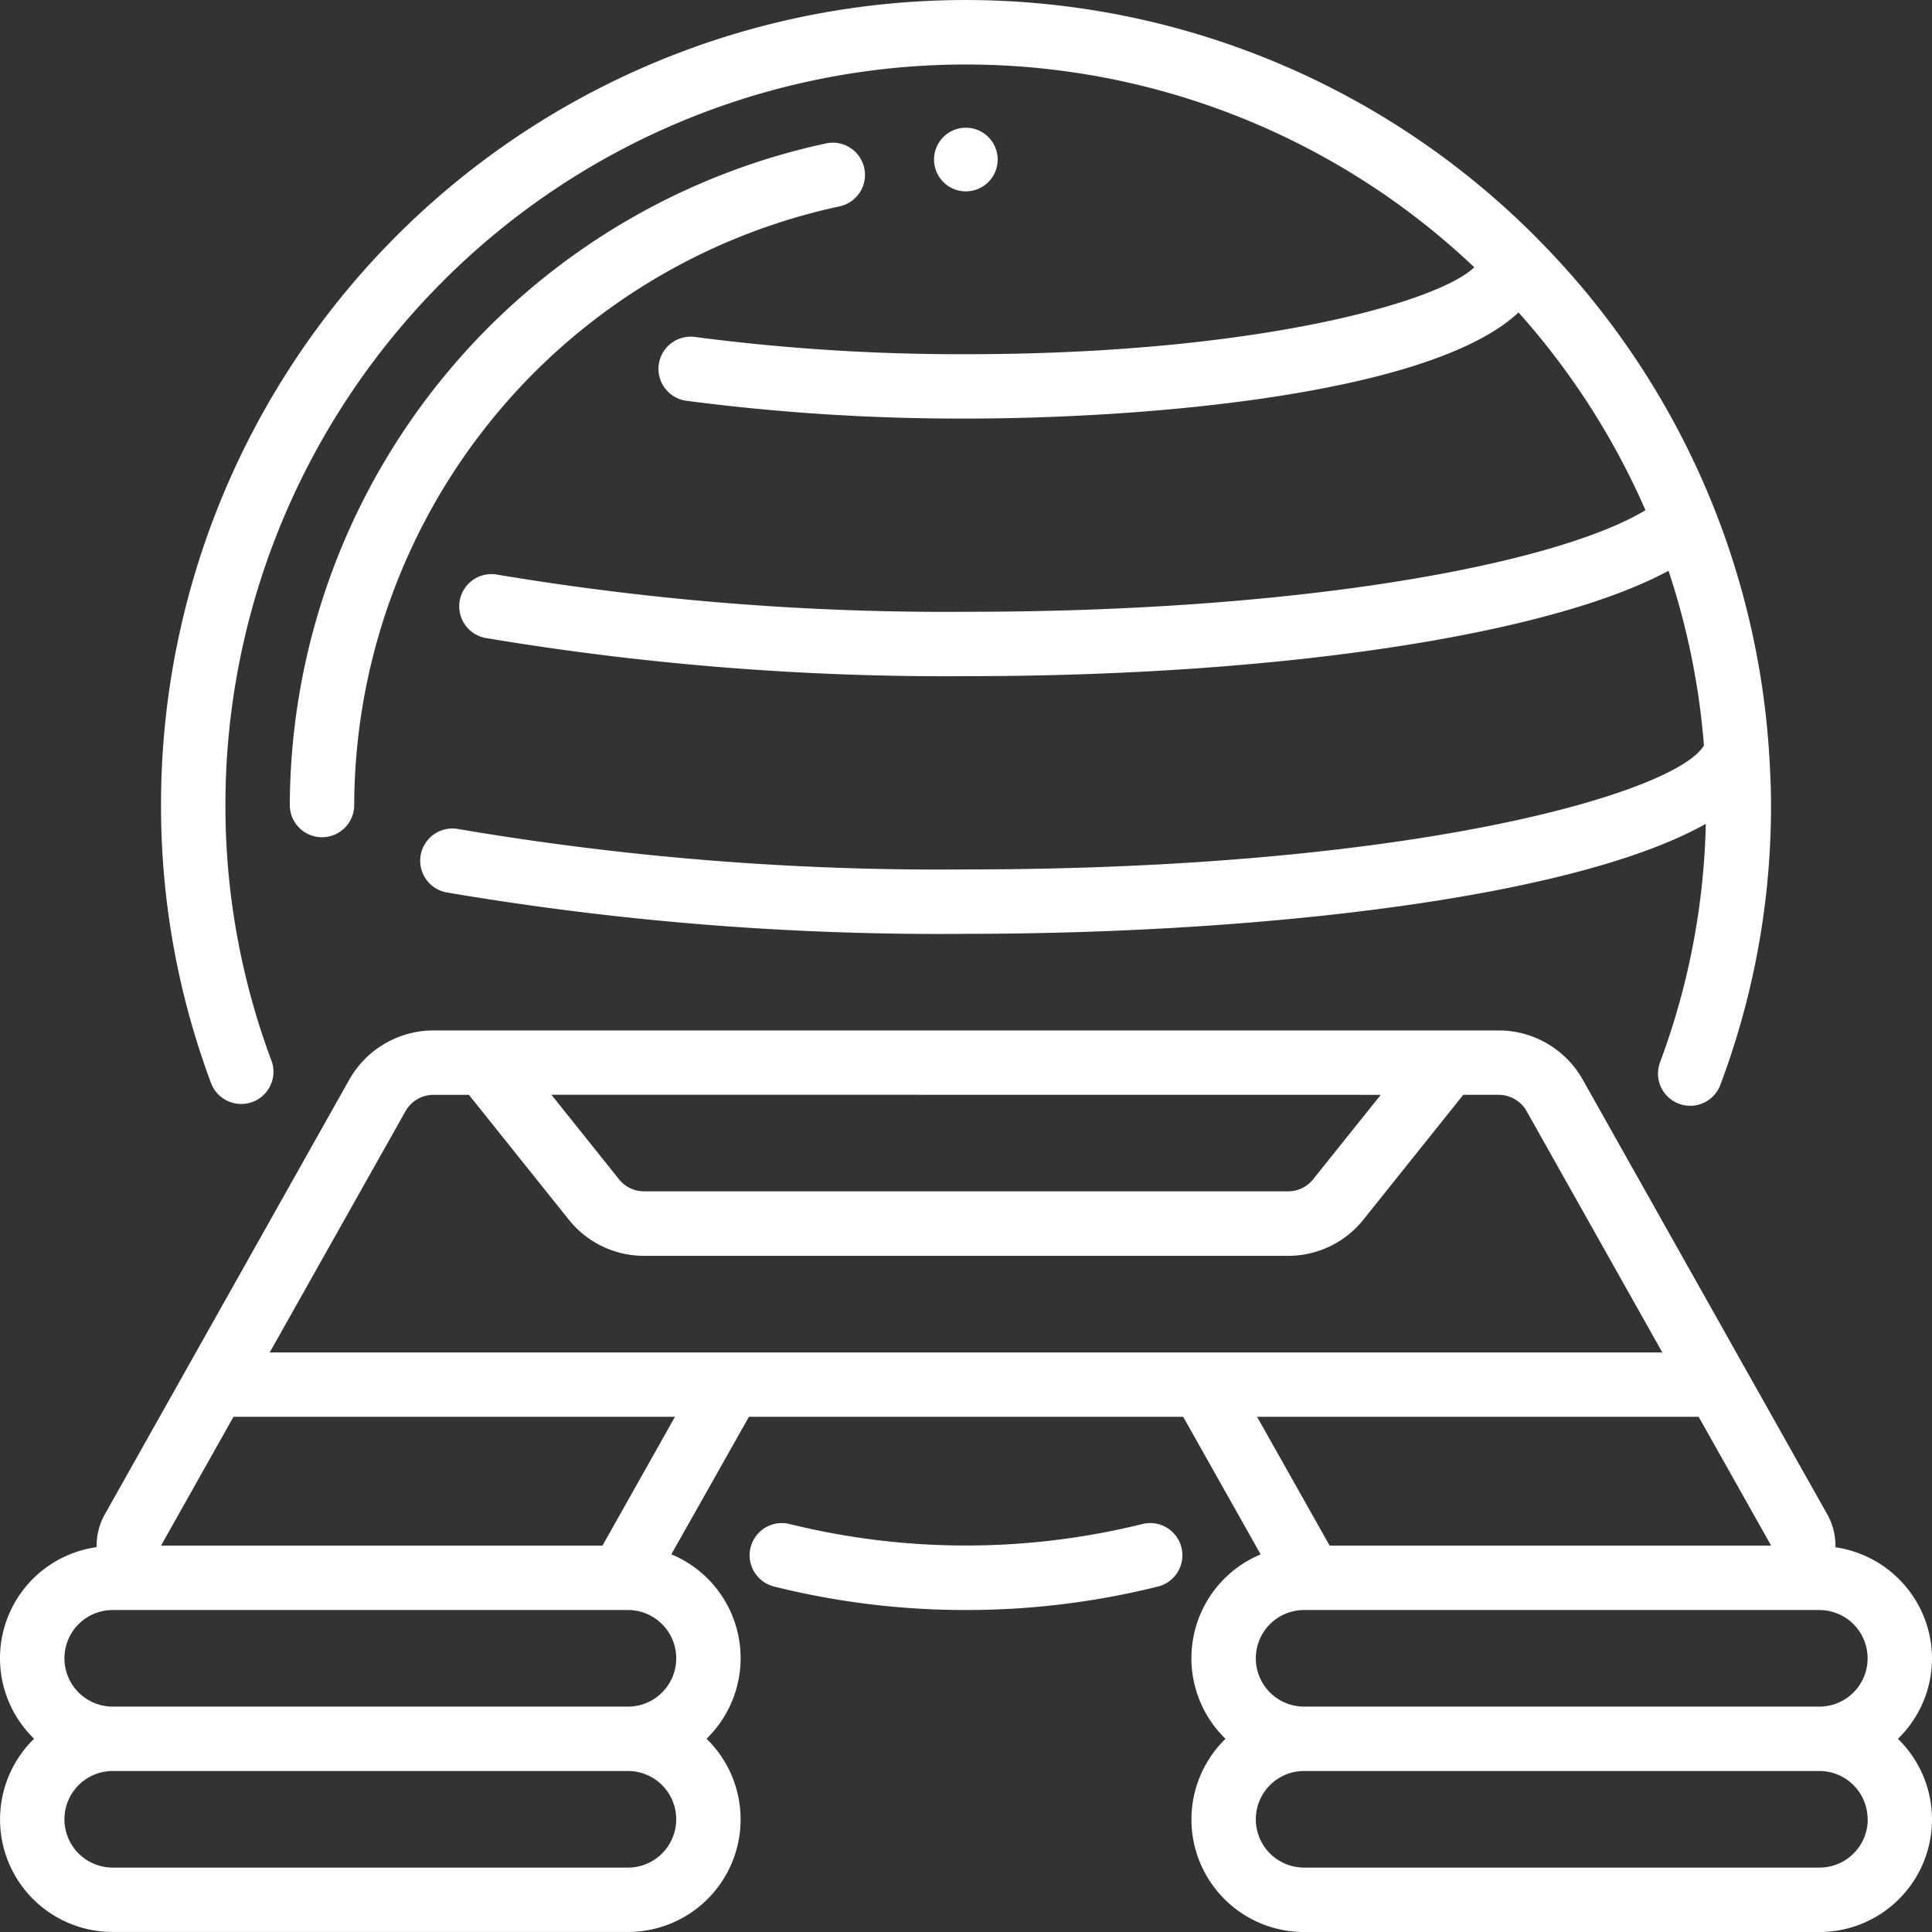
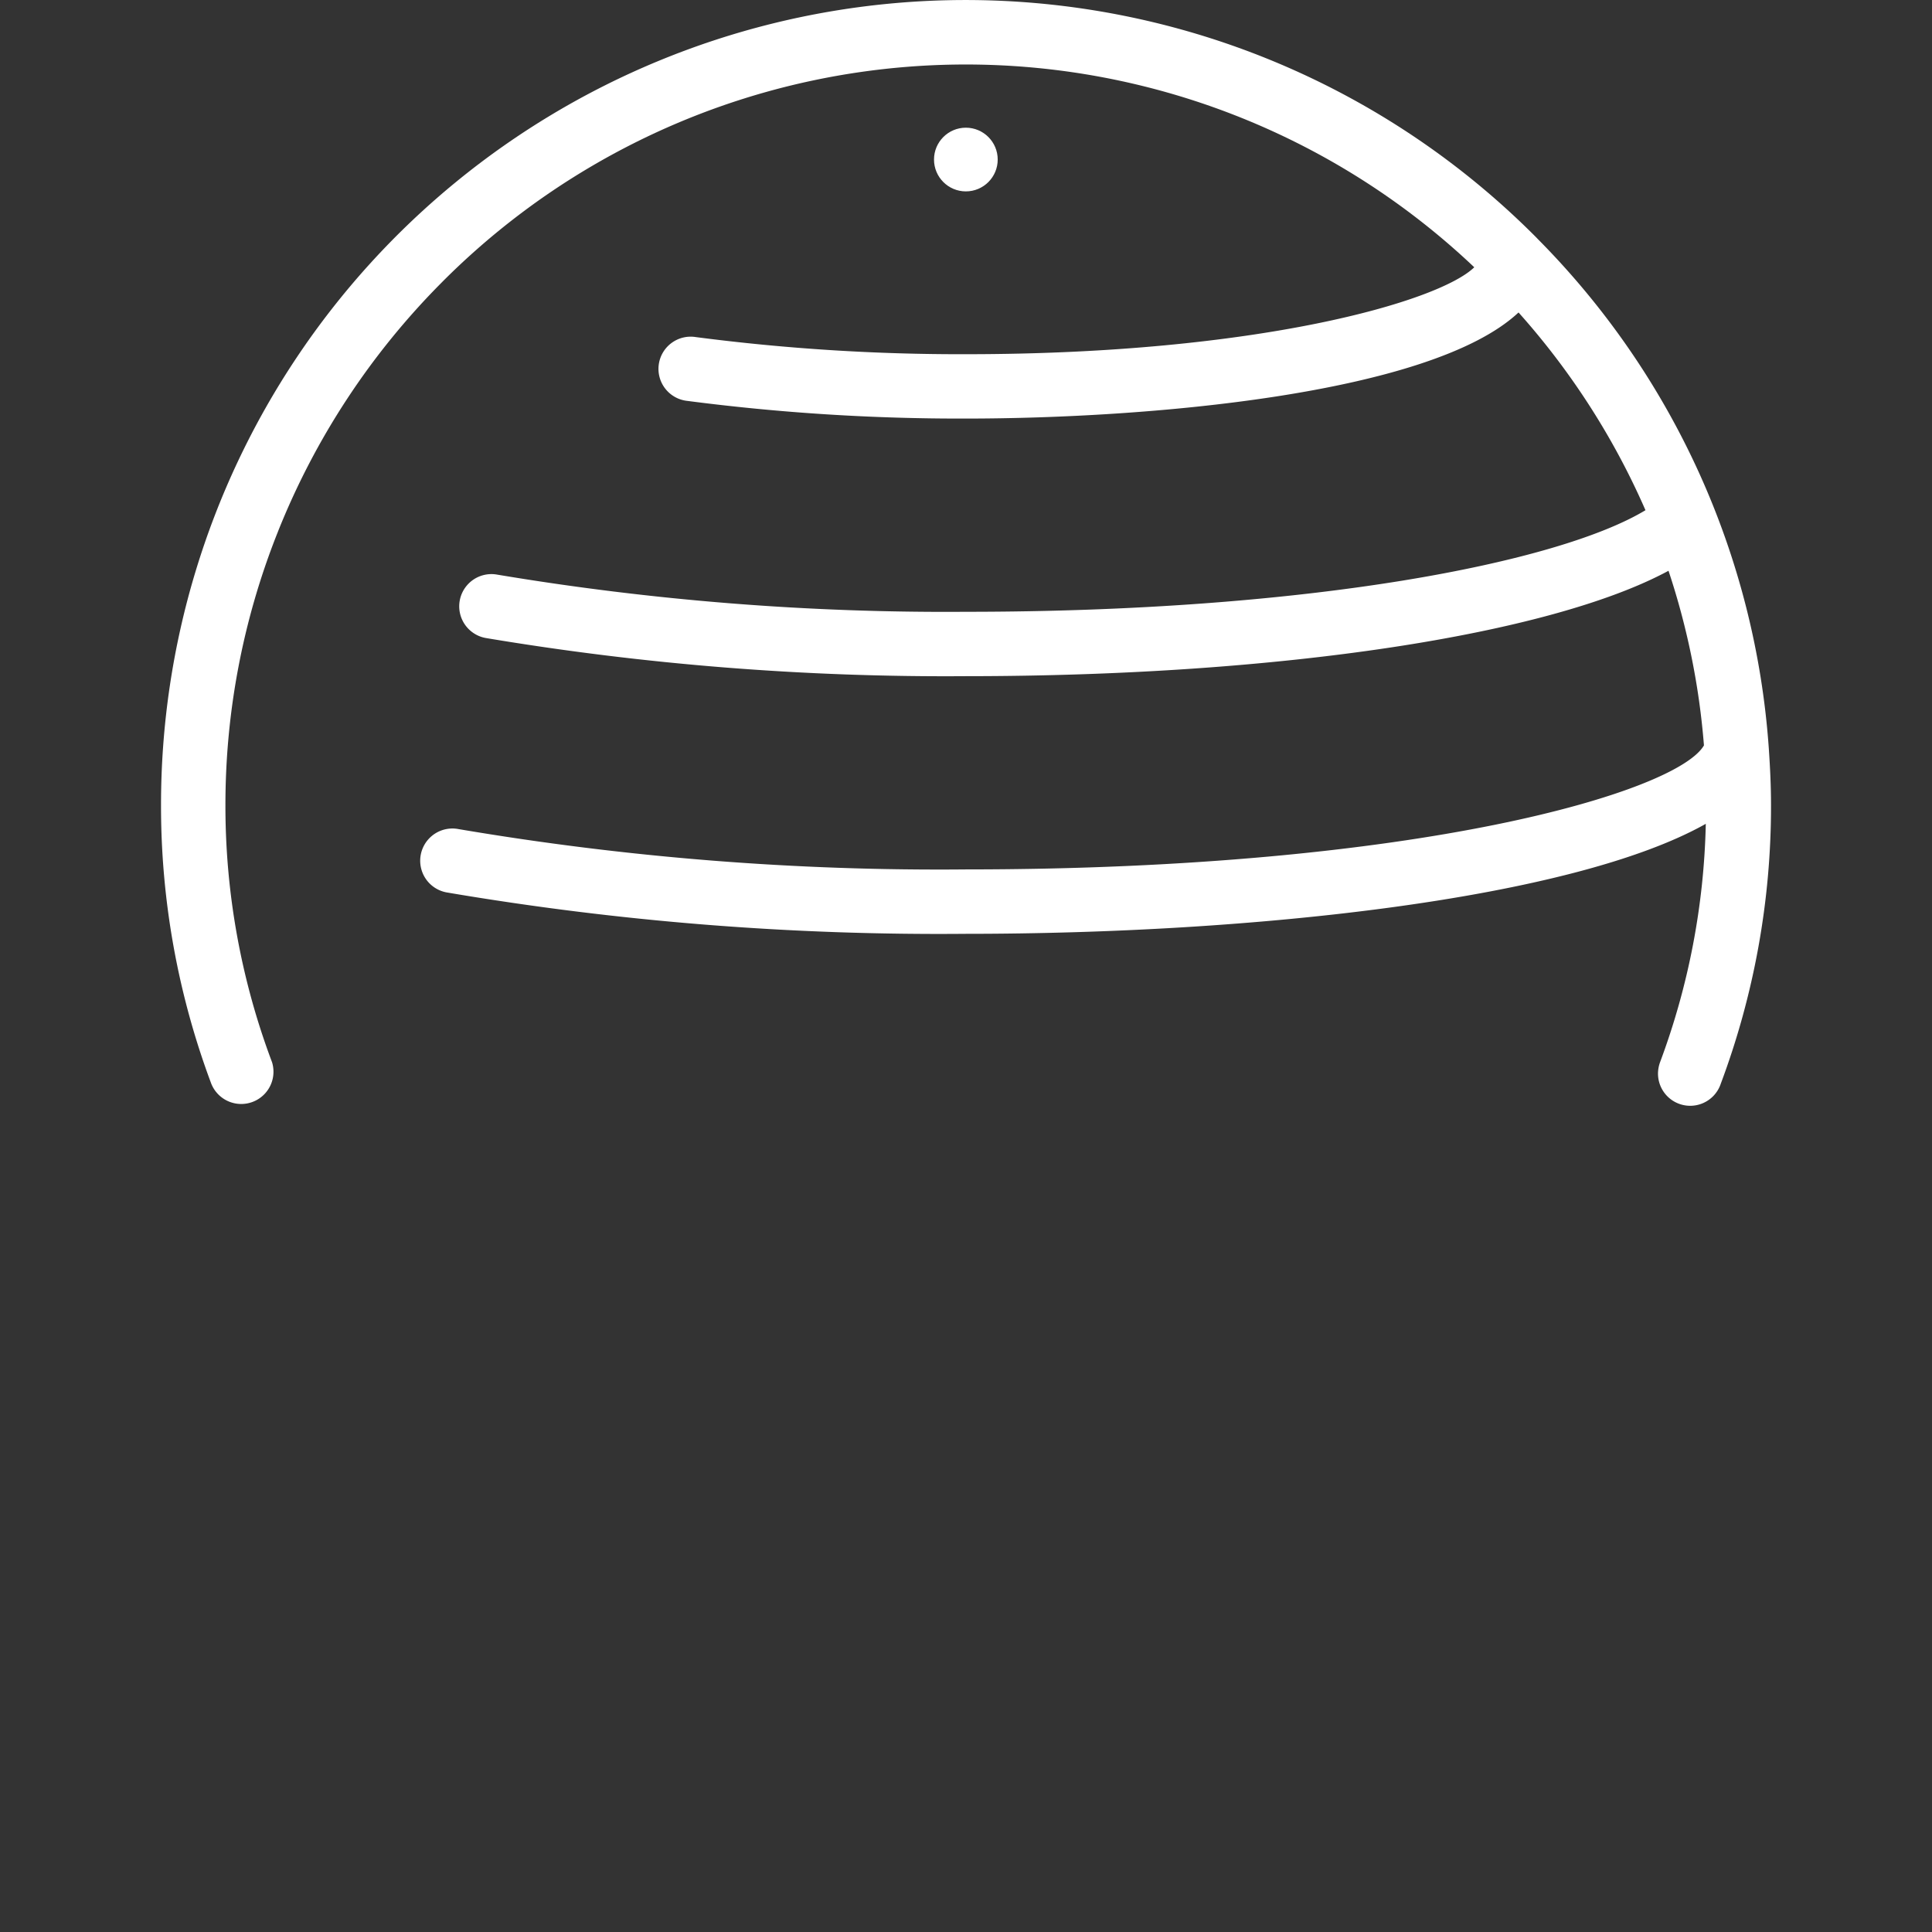
<svg xmlns="http://www.w3.org/2000/svg" width="81.778" height="81.779" viewBox="0 0 81.778 81.779">
  <rect x="0" y="0" width="81.778" height="81.779" fill="#333333" stroke="none" />
  <defs>
    <style>.a{fill:#fff;}</style>
  </defs>
  <g transform="translate(0.001 0.001)">
    <g transform="translate(-0.001 -0.001)">
-       <path class="a" d="M82.778,59.578a4.77,4.77,0,0,0-4.089-4.7,2.7,2.7,0,0,0-.348-1.4L67.994,35.084A4.089,4.089,0,0,0,64.431,33H19.347a4.1,4.1,0,0,0-3.564,2.084L5.442,53.472a2.705,2.705,0,0,0-.353,1.4,4.747,4.747,0,0,0-2.647,8.11,4.764,4.764,0,0,0,3.328,8.178H27.578a4.764,4.764,0,0,0,3.328-8.178,4.759,4.759,0,0,0-1.49-7.807L32.7,49.355H51.081l3.279,5.823a4.759,4.759,0,0,0-1.488,7.807A4.764,4.764,0,0,0,56.2,71.163H78.007a4.764,4.764,0,0,0,3.328-8.178,4.75,4.75,0,0,0,1.442-3.407ZM59.444,35.726,56.582,39.3a1.353,1.353,0,0,1-1.063.511H28.259A1.353,1.353,0,0,1,27.2,39.3l-2.862-3.578Zm-41.285.7a1.363,1.363,0,0,1,1.188-.7h1.5l4.225,5.28a4.07,4.07,0,0,0,3.188,1.535H55.519a4.07,4.07,0,0,0,3.193-1.535l4.224-5.28h1.5a1.363,1.363,0,0,1,1.187.7L71.362,46.63H12.416ZM29.622,66.392a2.044,2.044,0,0,1-2.044,2.044H5.771a2.044,2.044,0,1,1,0-4.089H27.578A2.044,2.044,0,0,1,29.622,66.392Zm-2.044-4.77H5.771a2.044,2.044,0,1,1,0-4.089H27.578a2.044,2.044,0,1,1,0,4.089ZM26.5,54.807H7.815l3.067-5.452H29.569Zm46.4-5.452,3.068,5.452H57.281l-3.072-5.452Zm7.157,17.037a2.044,2.044,0,0,1-2.044,2.044H56.2a2.044,2.044,0,1,1,0-4.089H78.007A2.044,2.044,0,0,1,80.052,66.392ZM56.2,61.622a2.044,2.044,0,1,1,0-4.089H78.007a2.044,2.044,0,0,1,0,4.089Z" transform="translate(-0.999 10.616)" />
-       <path class="a" d="M33.439,51.98a33.424,33.424,0,0,0,8.129-.995,1.363,1.363,0,1,0-.665-2.644,31.1,31.1,0,0,1-14.927,0,1.363,1.363,0,0,0-.665,2.644,33.424,33.424,0,0,0,8.129.995Z" transform="translate(7.45 16.169)" />
-       <path class="a" d="M33.288,8.122a1.363,1.363,0,0,0-.562-2.667A28.749,28.749,0,0,0,10,33.467a1.363,1.363,0,0,0,2.726,0A26.011,26.011,0,0,1,33.288,8.122Z" transform="translate(2.267 0.609)" />
+       <path class="a" d="M33.439,51.98Z" transform="translate(7.45 16.169)" />
      <circle class="a" cx="1.348" cy="1.348" r="1.348" transform="translate(39.535 5.405)" />
      <path class="a" d="M74.055,32.689a33.969,33.969,0,0,0-9.789-21.582c-.016-.019-.034-.035-.05-.053A34.056,34.056,0,0,0,6,35.074,33.492,33.492,0,0,0,8.109,46.822a1.365,1.365,0,0,0,2.59-.861A30.77,30.77,0,0,1,8.726,35.074a31.184,31.184,0,0,1,2.189-11.486c.012-.03.026-.059.035-.089a31.448,31.448,0,0,1,6.922-10.534l.015-.016a31.28,31.28,0,0,1,43.7-.637c-1.482,1.446-9.14,3.68-21.517,3.68a86.669,86.669,0,0,1-11.428-.724,1.363,1.363,0,1,0-.367,2.7,89.41,89.41,0,0,0,11.8.748c7.579,0,19.655-1,23.386-4.491a31.435,31.435,0,0,1,5.373,8.37c-3.669,2.216-14.175,4.3-28.758,4.3a115.054,115.054,0,0,1-19.846-1.573,1.363,1.363,0,1,0-.489,2.682,117.828,117.828,0,0,0,20.335,1.616c13.313,0,24.72-1.754,29.733-4.461a31.175,31.175,0,0,1,1.5,7.391C70.172,34.514,59.247,37.8,40.074,37.8a121.475,121.475,0,0,1-21.487-1.708,1.363,1.363,0,0,0-.506,2.68,124.3,124.3,0,0,0,21.993,1.754c12.216,0,25.663-1.476,31.313-4.656a30.727,30.727,0,0,1-1.934,10.086,1.424,1.424,0,0,0-.089.495,1.363,1.363,0,0,0,2.654.428,33.5,33.5,0,0,0,2.13-11.8c0-.784-.037-1.559-.089-2.329Z" transform="translate(0.816 -0.999)" />
    </g>
  </g>
</svg>